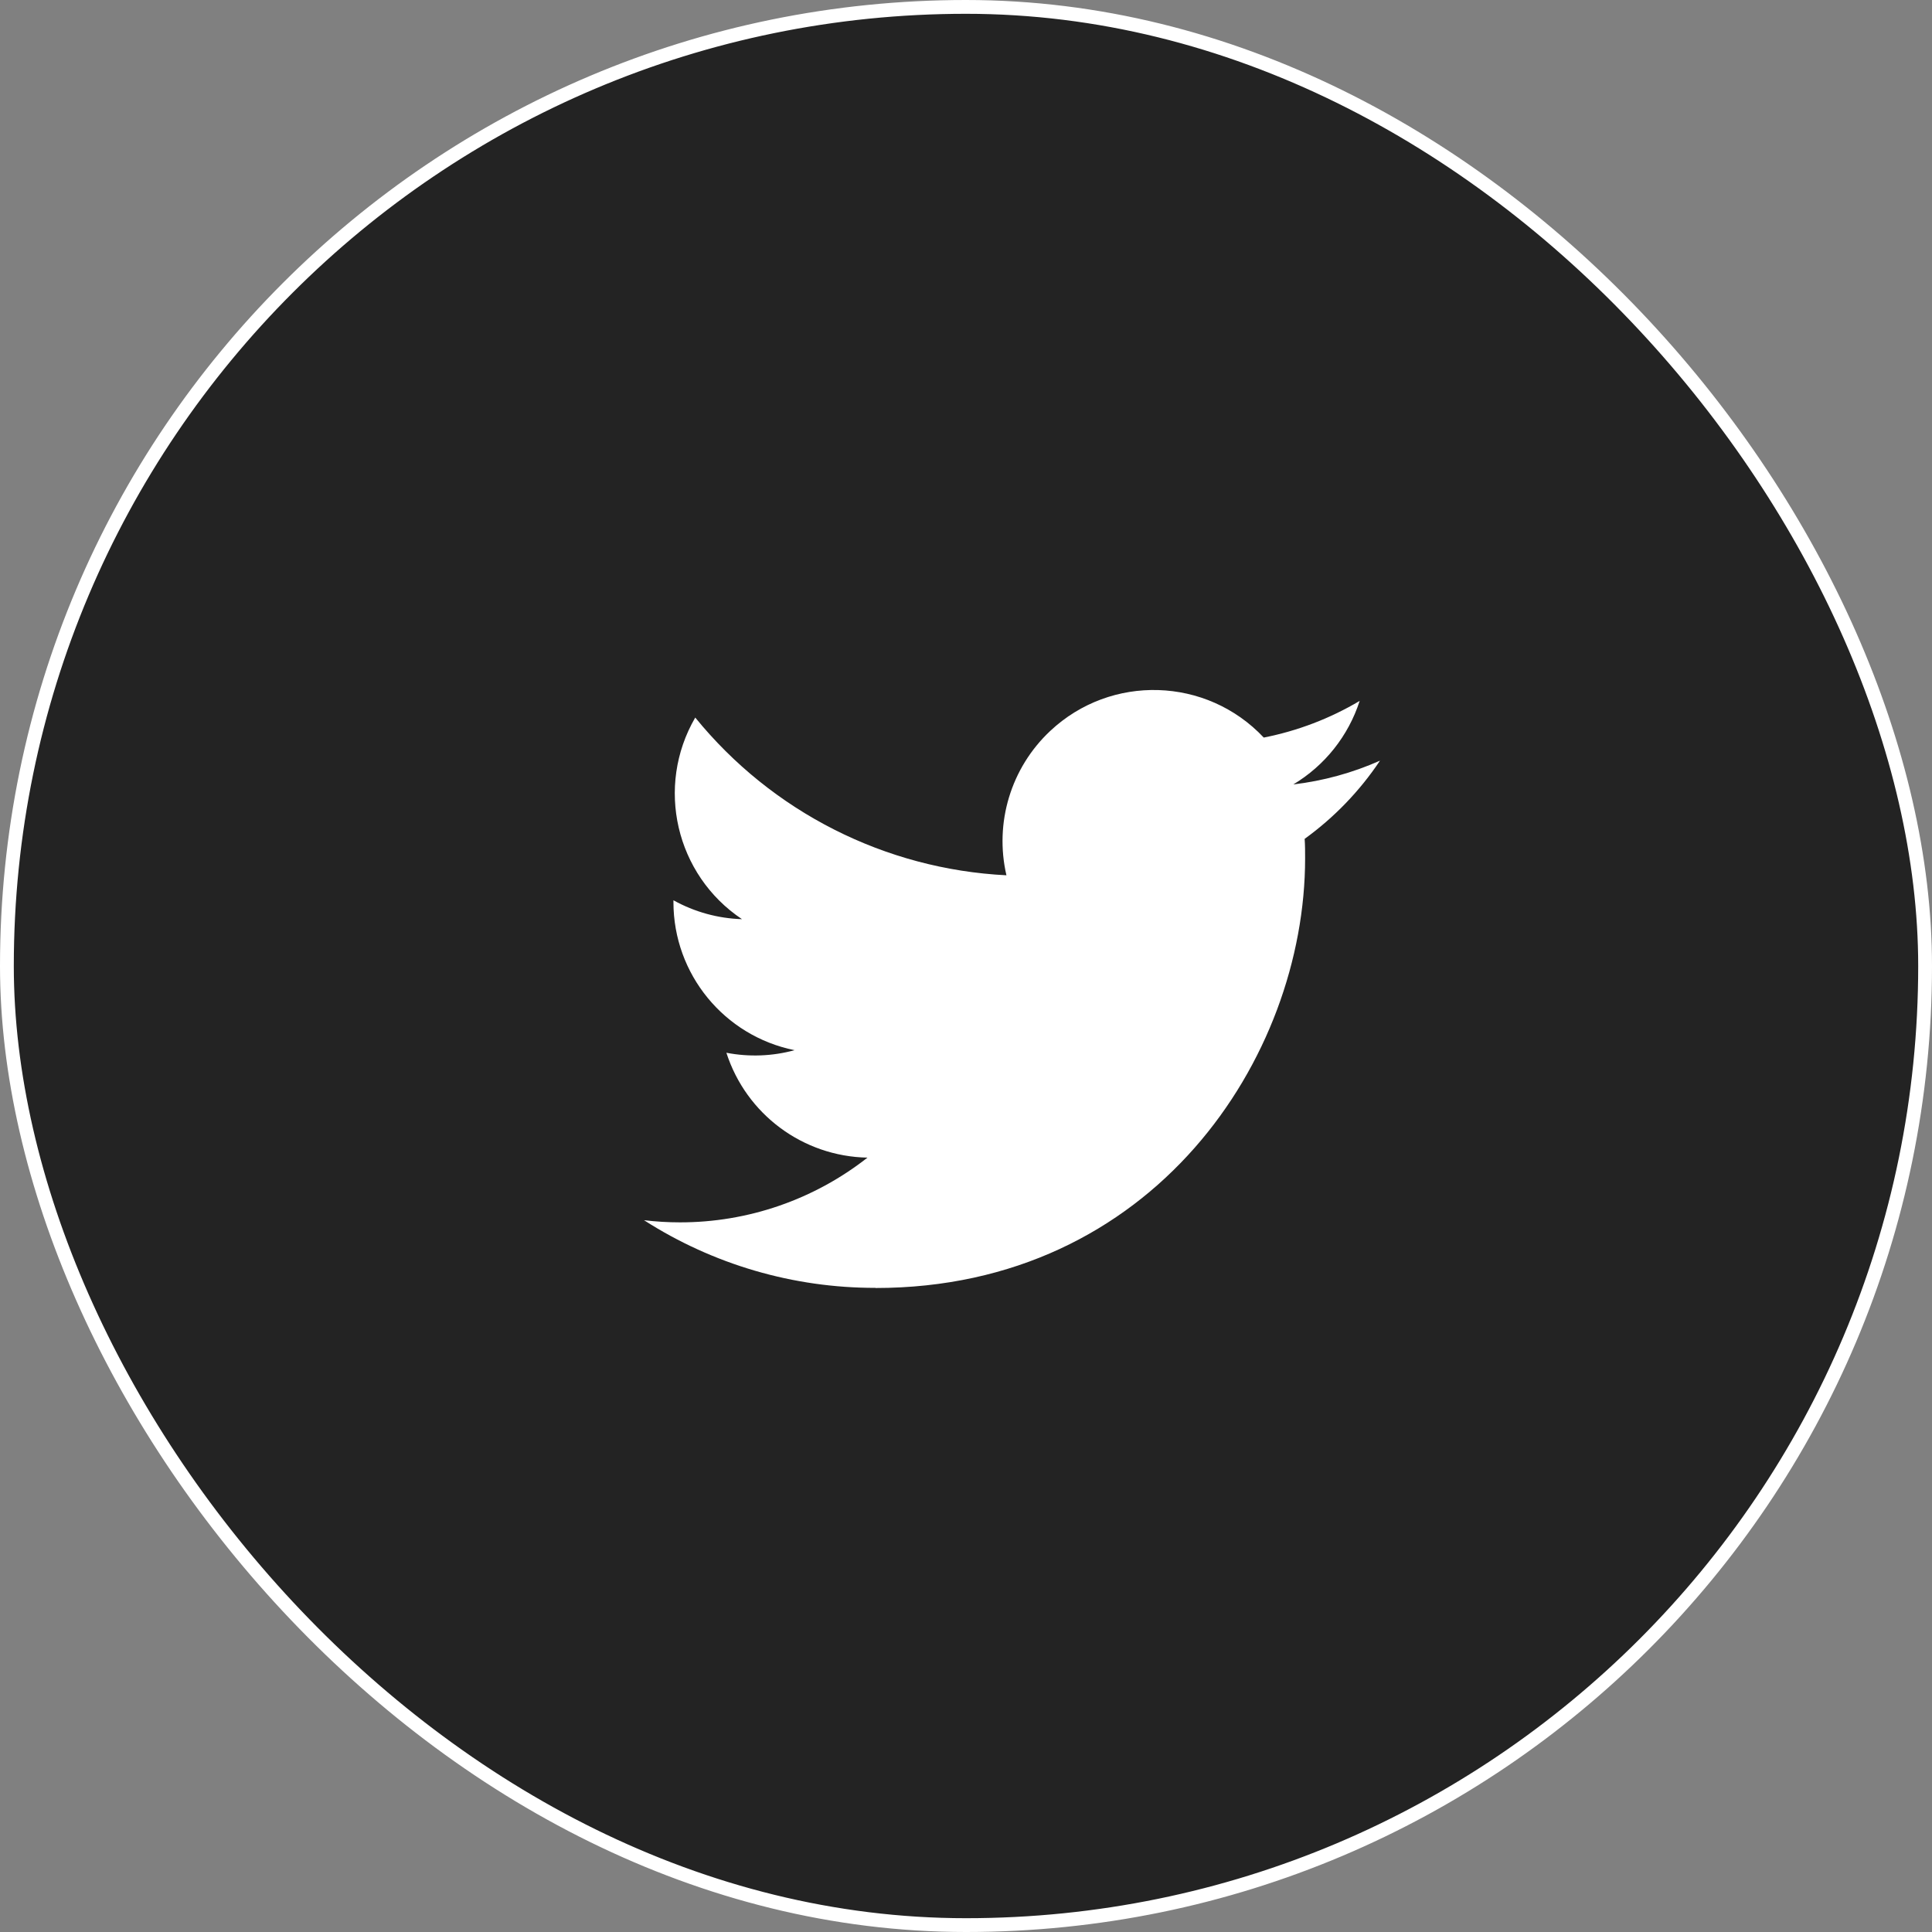
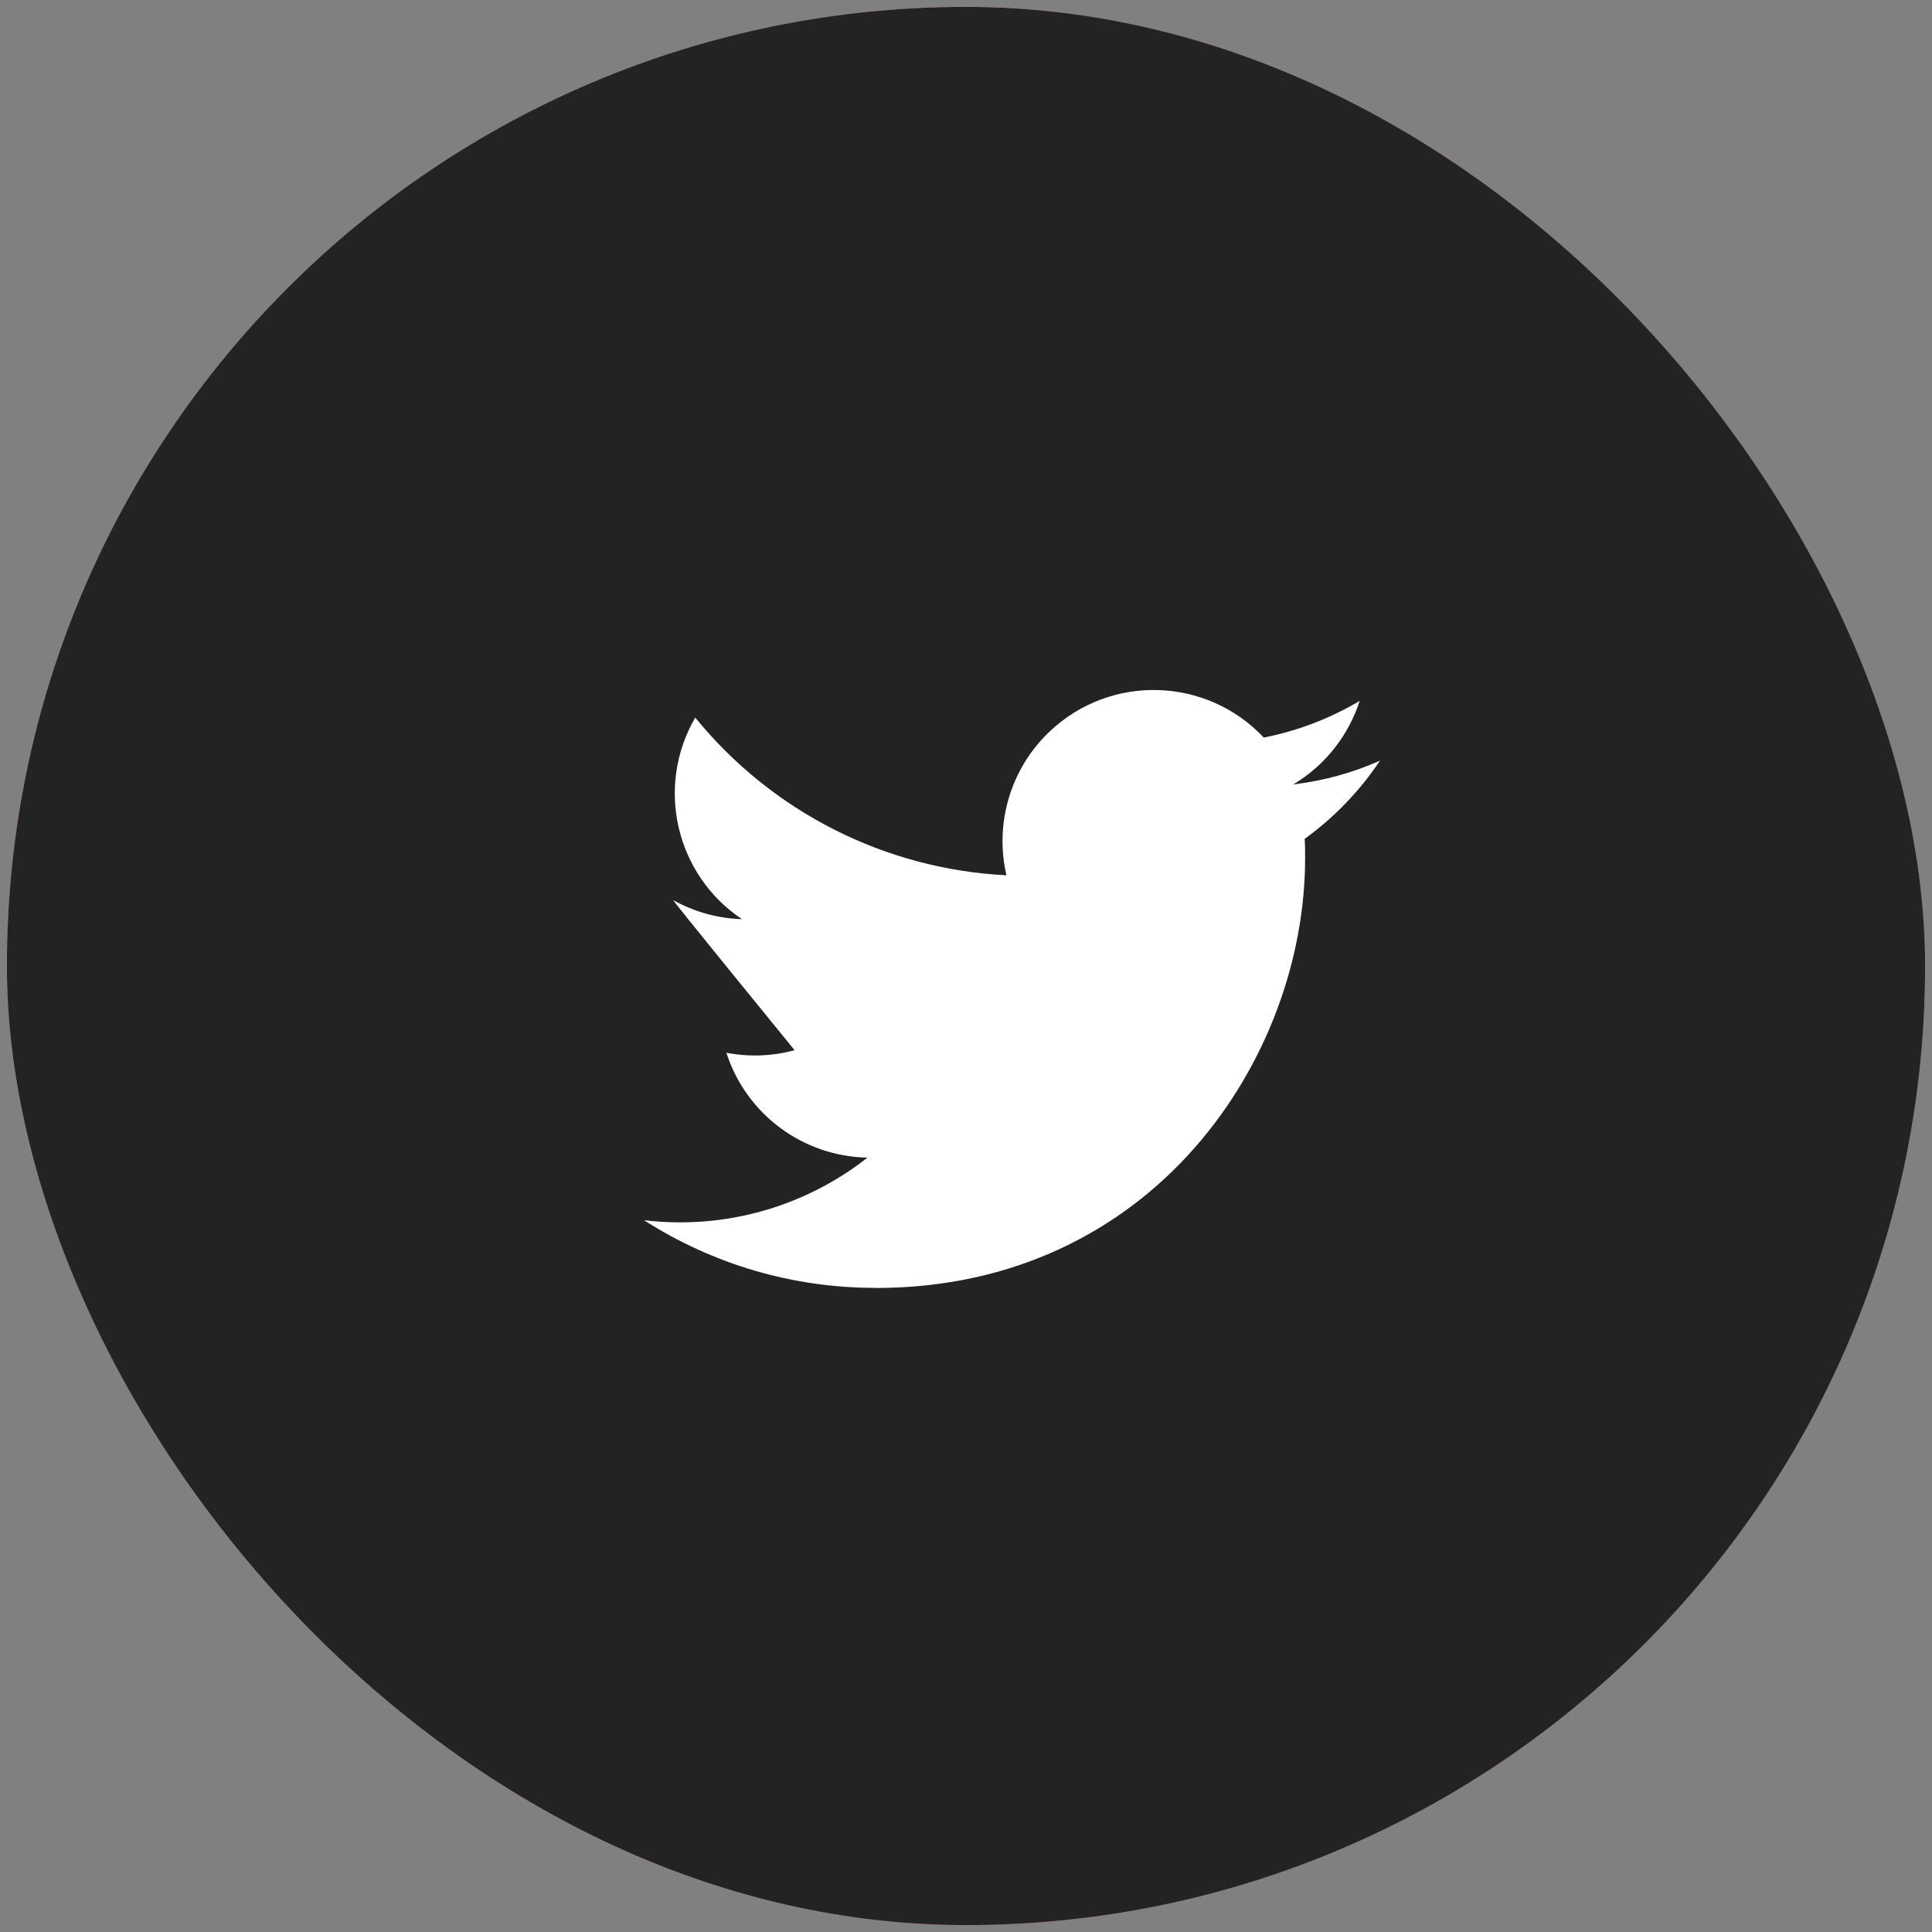
<svg xmlns="http://www.w3.org/2000/svg" width="42" height="42" viewBox="0 0 42 42" fill="none">
  <rect x="0" y="0" width="42" height="42" fill="#808080" stroke="none" />
  <rect x="0.15" y="0.15" width="41.7" height="41.7" rx="20.85" fill="#FF8898" />
  <rect x="0.15" y="0.15" width="41.7" height="41.7" rx="20.85" fill="#232323" />
-   <path d="M28.362 18.236C28.372 18.377 28.372 18.518 28.372 18.661C28.372 22.998 25.07 28 19.032 28V27.997C17.248 28 15.502 27.489 14 26.526C14.259 26.557 14.52 26.573 14.781 26.573C16.259 26.575 17.695 26.079 18.858 25.166C17.453 25.139 16.222 24.223 15.791 22.886C16.284 22.981 16.791 22.962 17.273 22.83C15.742 22.52 14.64 21.175 14.64 19.612C14.64 19.598 14.64 19.584 14.64 19.571C15.097 19.825 15.607 19.966 16.13 19.982C14.688 19.018 14.243 17.099 15.114 15.599C16.781 17.649 19.24 18.896 21.879 19.028C21.615 17.888 21.976 16.693 22.829 15.892C24.151 14.649 26.231 14.713 27.473 16.034C28.209 15.889 28.913 15.62 29.558 15.237C29.313 15.997 28.8 16.643 28.115 17.053C28.766 16.976 29.401 16.802 30 16.536C29.559 17.196 29.004 17.772 28.362 18.236Z" fill="white" />
-   <rect x="0.15" y="0.15" width="41.7" height="41.7" rx="20.85" stroke="white" stroke-width="0.3" />
+   <path d="M28.362 18.236C28.372 18.377 28.372 18.518 28.372 18.661C28.372 22.998 25.07 28 19.032 28V27.997C17.248 28 15.502 27.489 14 26.526C14.259 26.557 14.52 26.573 14.781 26.573C16.259 26.575 17.695 26.079 18.858 25.166C17.453 25.139 16.222 24.223 15.791 22.886C16.284 22.981 16.791 22.962 17.273 22.83C14.64 19.598 14.64 19.584 14.64 19.571C15.097 19.825 15.607 19.966 16.13 19.982C14.688 19.018 14.243 17.099 15.114 15.599C16.781 17.649 19.24 18.896 21.879 19.028C21.615 17.888 21.976 16.693 22.829 15.892C24.151 14.649 26.231 14.713 27.473 16.034C28.209 15.889 28.913 15.62 29.558 15.237C29.313 15.997 28.8 16.643 28.115 17.053C28.766 16.976 29.401 16.802 30 16.536C29.559 17.196 29.004 17.772 28.362 18.236Z" fill="white" />
</svg>